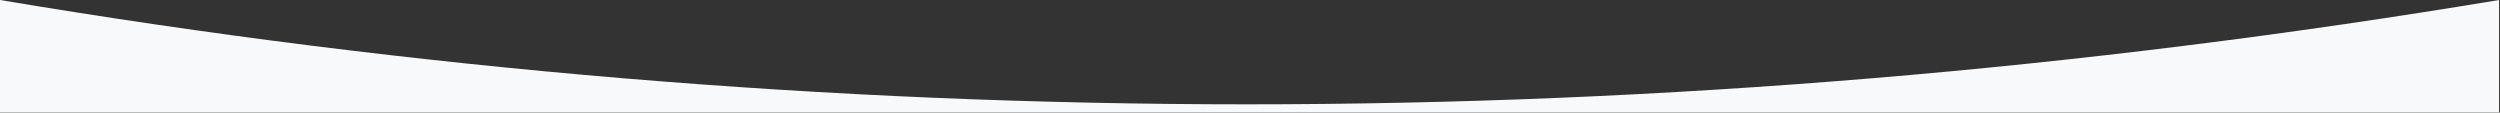
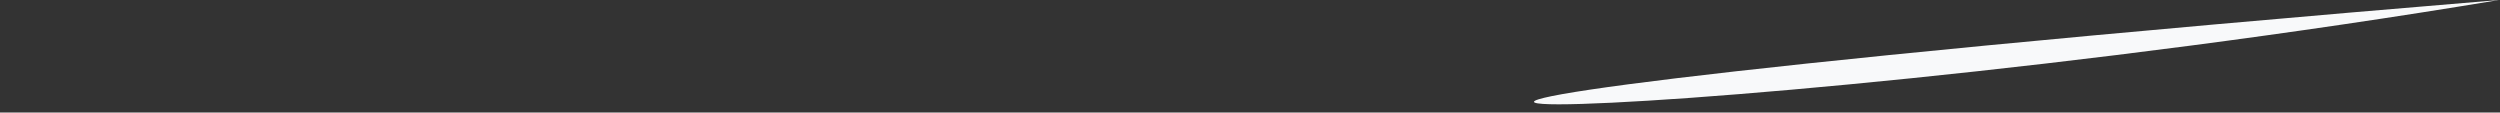
<svg xmlns="http://www.w3.org/2000/svg" width="1111" height="50" viewBox="0 0 1111 50" fill="none">
  <rect x="0" y="0" width="1111" height="50" fill="#333333" stroke="none" />
-   <path fill-rule="evenodd" clip-rule="evenodd" d="M1110.58 0V49.96H0V0C368.26 61.76 738.44 61.88 1110.58 0Z" fill="#F8F9FA" />
+   <path fill-rule="evenodd" clip-rule="evenodd" d="M1110.58 0V49.96V0C368.26 61.76 738.44 61.88 1110.58 0Z" fill="#F8F9FA" />
</svg>